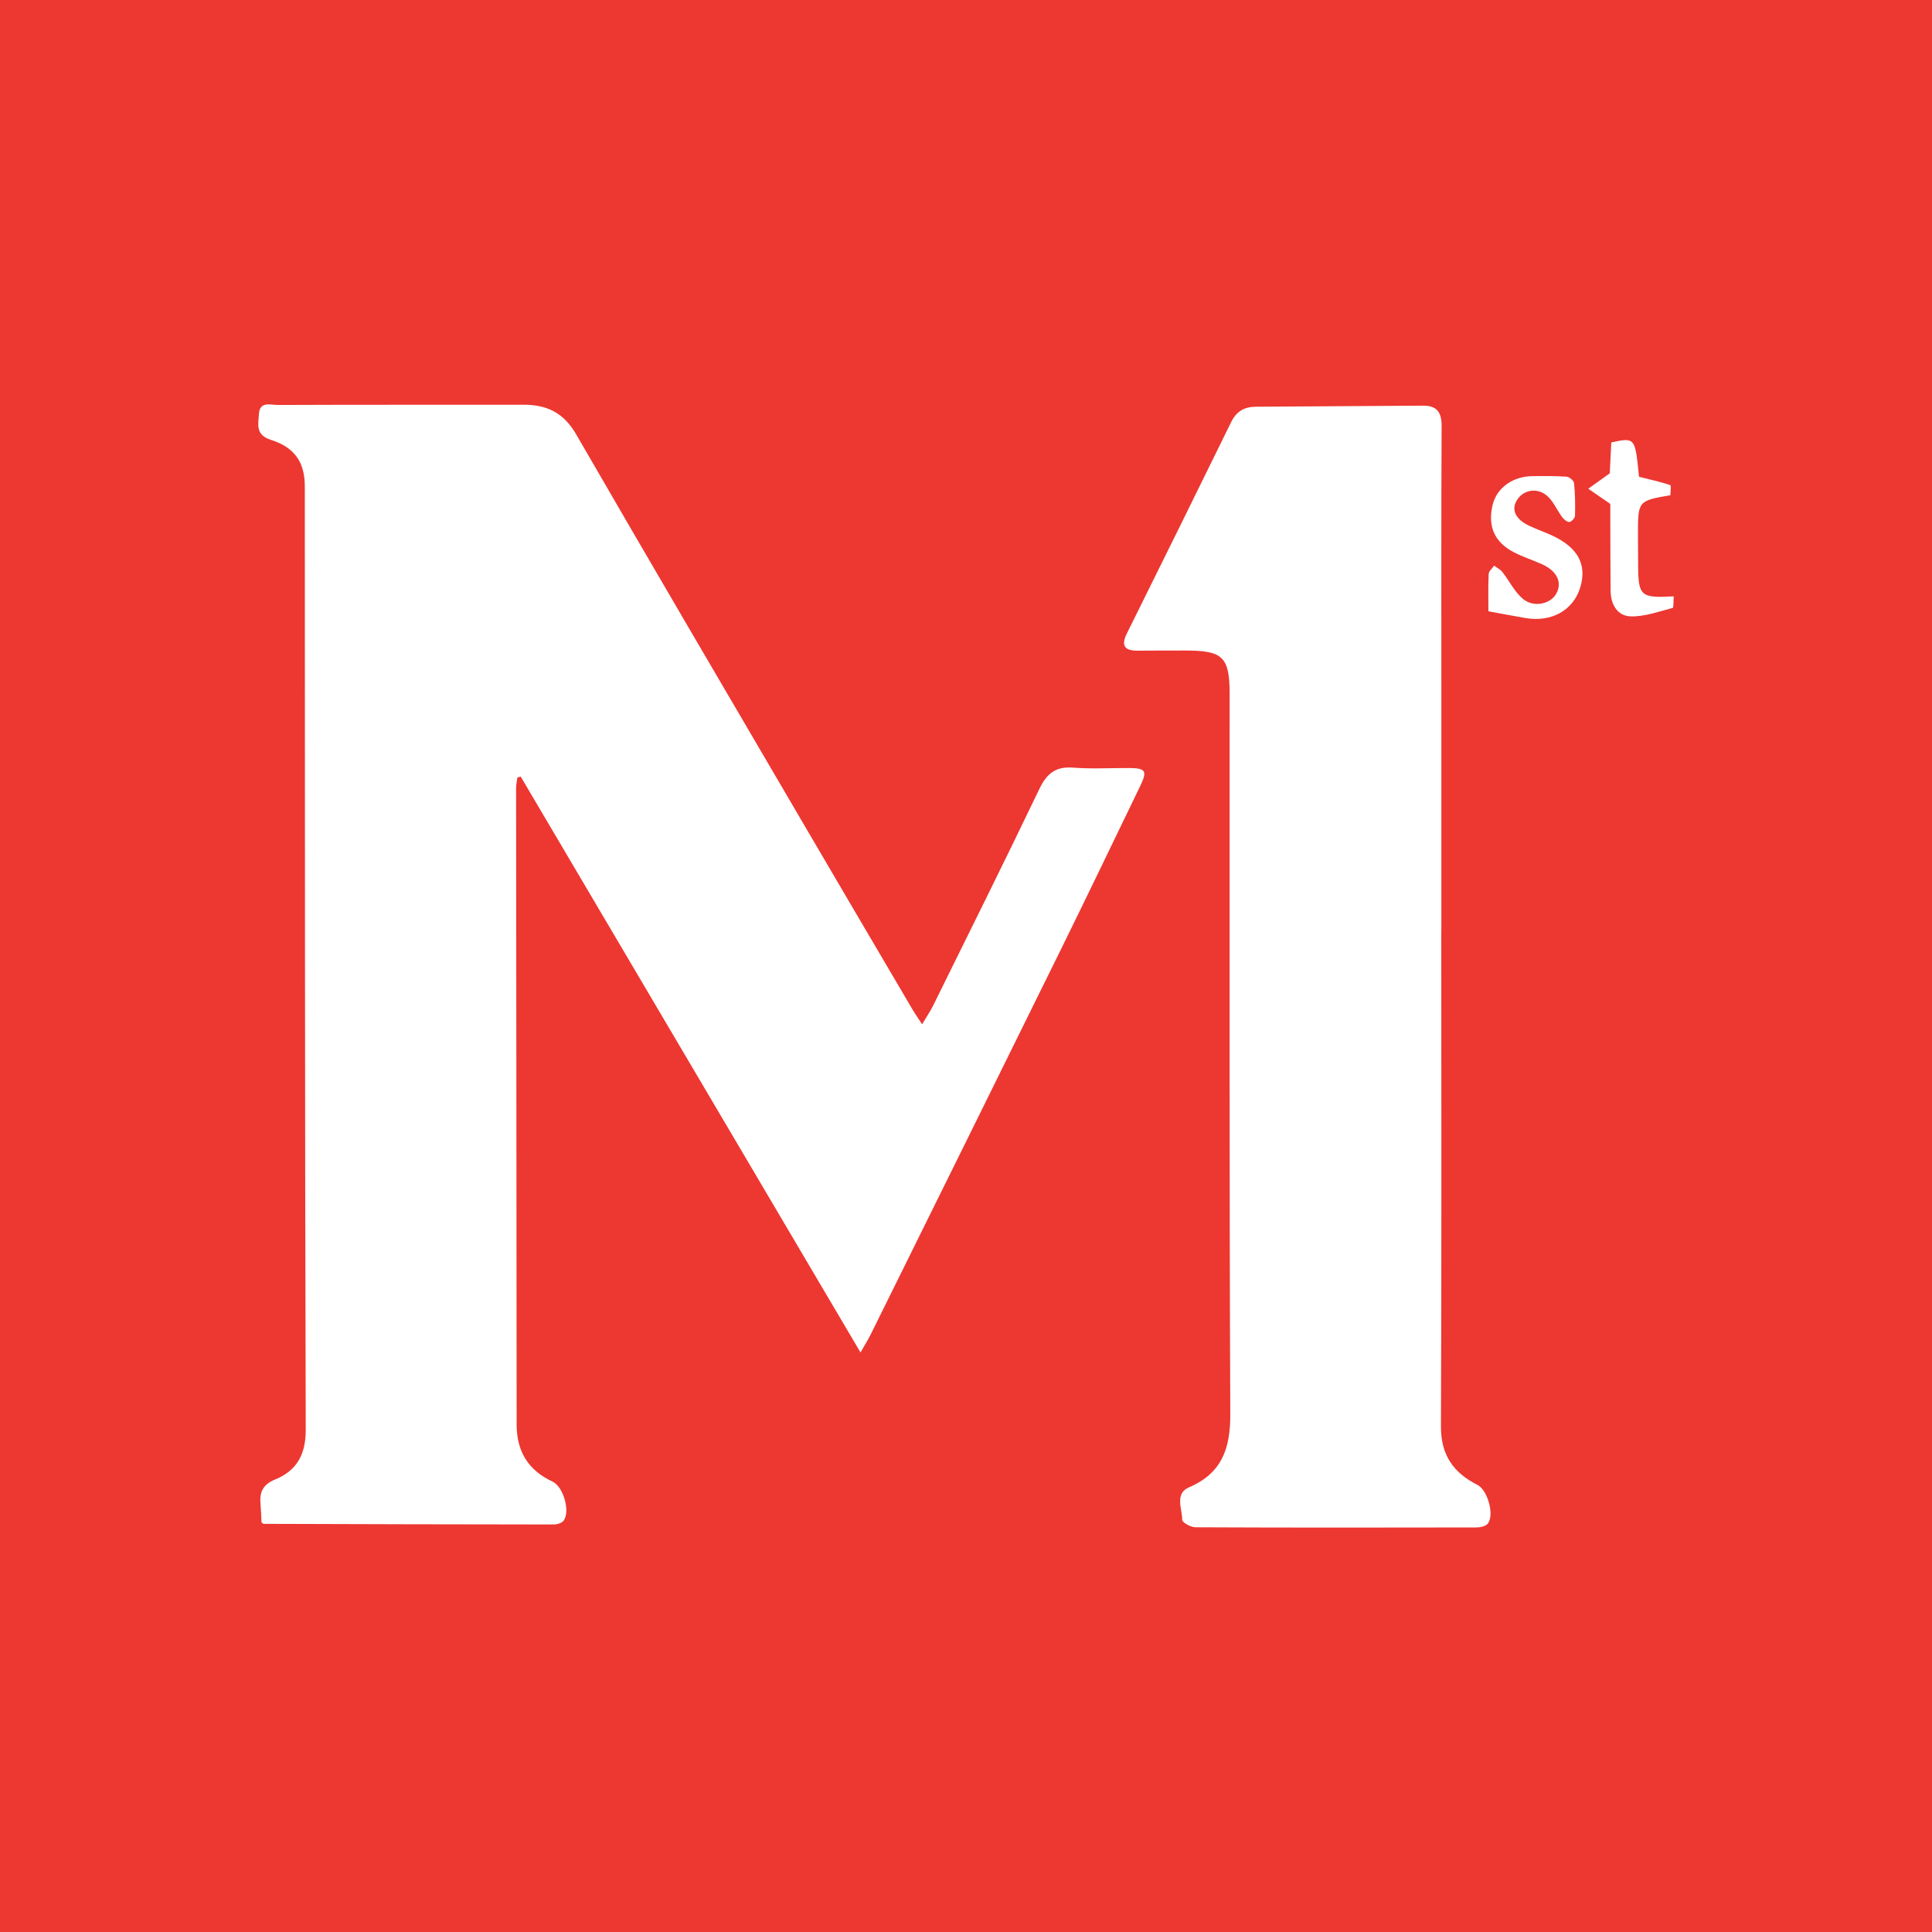
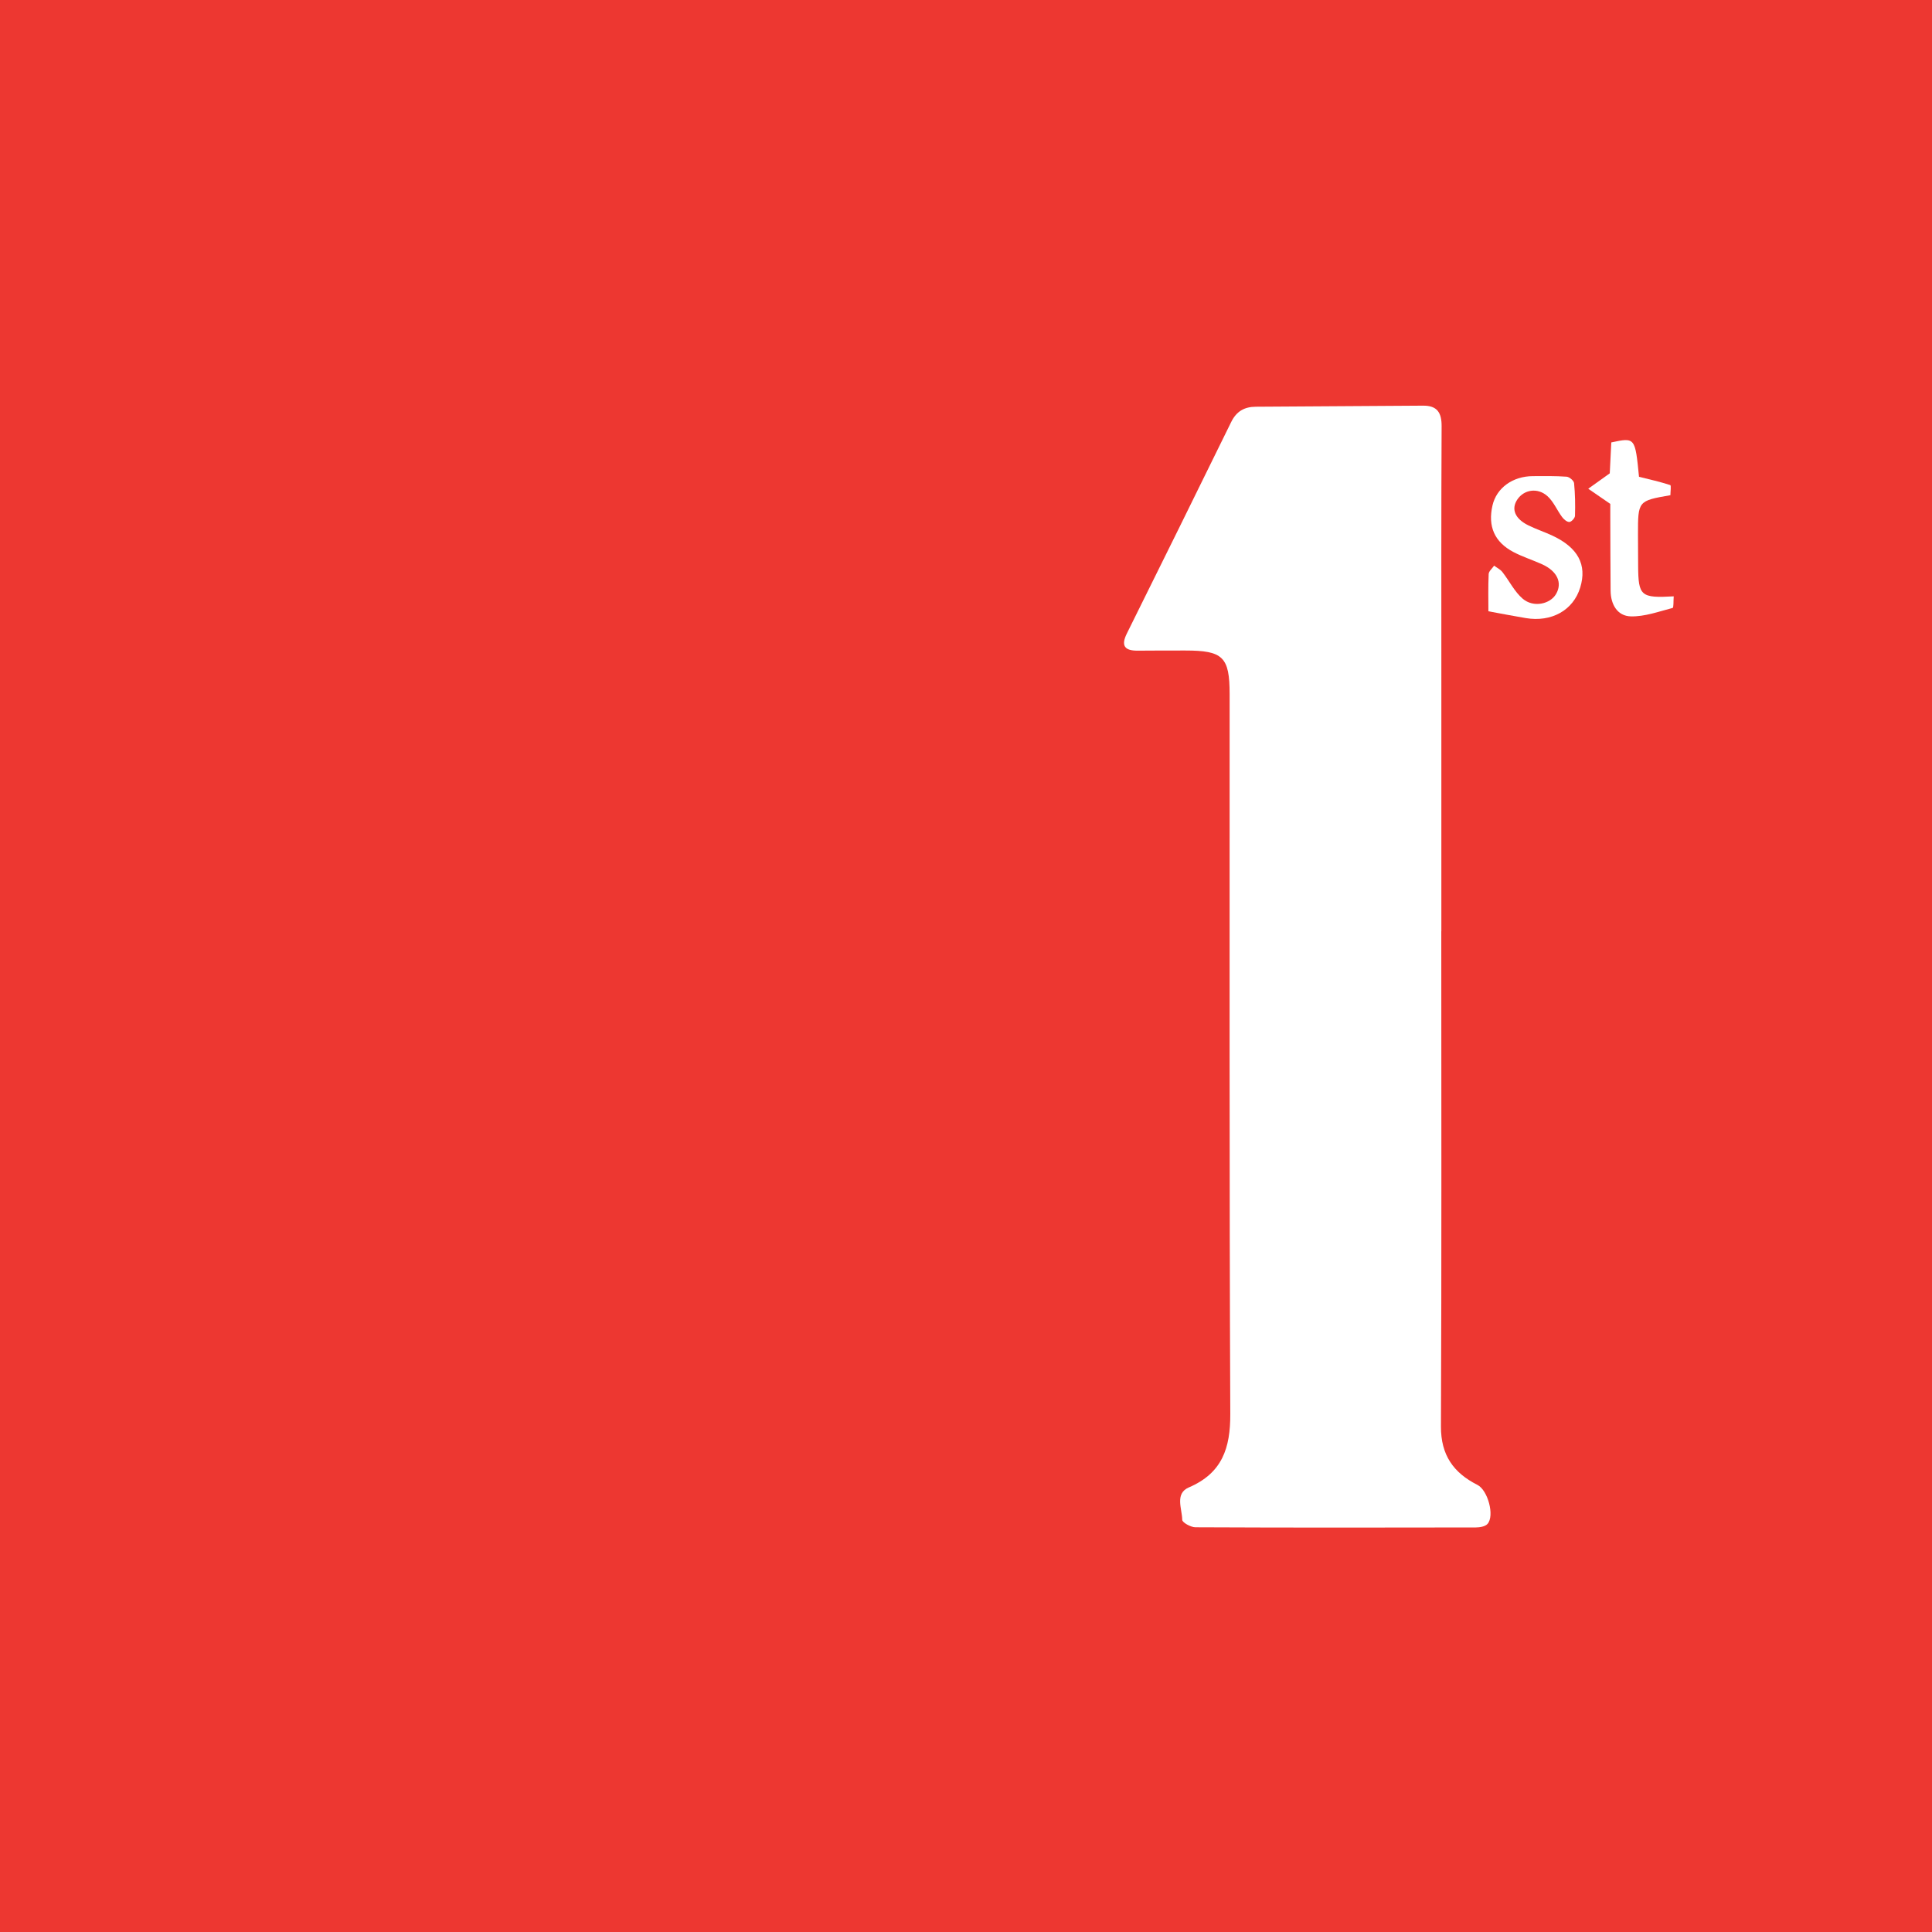
<svg xmlns="http://www.w3.org/2000/svg" version="1.1" id="Layer_1" x="0px" y="0px" width="200px" height="200px" viewBox="0 0 200 200" enable-background="new 0 0 200 200" xml:space="preserve">
  <rect fill="#ED3731" width="200" height="200" />
  <g>
-     <path fill="#FFFFFF" d="M27.072,157.602c-0.032-0.616-0.049-1.29-0.107-1.96c-0.104-1.194,0.276-1.976,1.49-2.474   c2.261-0.927,3.203-2.57,3.195-5.175c-0.094-32.55-0.08-65.1-0.097-97.65c-0.001-2.425-0.991-4.008-3.502-4.806   c-1.634-0.519-1.308-1.599-1.248-2.664c0.077-1.37,1.212-0.949,1.954-0.951c8.491-0.032,16.983-0.017,25.474-0.024   c2.387-0.002,4.13,0.845,5.407,3.055c7.807,13.509,15.713,26.961,23.594,40.427c3.74,6.391,7.496,12.772,11.249,19.155   c0.255,0.433,0.546,0.844,0.973,1.499c0.448-0.754,0.846-1.331,1.152-1.953c3.678-7.454,7.385-14.895,10.979-22.39   c0.763-1.591,1.671-2.366,3.49-2.226c1.914,0.147,3.847,0.036,5.772,0.041c1.753,0.005,1.948,0.285,1.2,1.834   c-2.781,5.753-5.547,11.513-8.37,17.245c-6.491,13.182-13.011,26.349-19.525,39.519c-0.267,0.541-0.59,1.054-1.071,1.905   c-11.835-20.057-23.508-39.838-35.18-59.619c-0.115,0.034-0.229,0.069-0.344,0.103c-0.046,0.355-0.131,0.711-0.131,1.066   c0.017,21.964,0.046,43.928,0.056,65.892c0.001,2.782,1.179,4.748,3.716,5.924c1.117,0.518,1.852,3.062,1.155,4.031   c-0.184,0.256-0.675,0.409-1.025,0.409c-10.015-0.005-20.03-0.036-30.045-0.067C27.238,157.748,27.192,157.687,27.072,157.602z" />
    <path fill="#FFFFFF" d="M149.202,96.409c0,17.089,0.037,34.178-0.035,51.266c-0.012,2.948,1.294,4.789,3.776,6.04   c1.073,0.541,1.8,3.187,1.045,4.04c-0.241,0.272-0.8,0.365-1.214,0.366c-9.676,0.02-19.352,0.027-29.028-0.018   c-0.478-0.002-1.357-0.494-1.361-0.767c-0.015-1.153-0.792-2.724,0.686-3.359c3.448-1.481,4.303-4.06,4.288-7.606   c-0.106-24.841-0.061-49.682-0.068-74.523c-0.001-3.84-0.685-4.506-4.59-4.507c-1.641,0-3.282,0-4.923,0.015   c-1.34,0.012-1.763-0.492-1.128-1.773c3.615-7.289,7.221-14.582,10.8-21.889c0.544-1.111,1.363-1.583,2.554-1.589   c5.771-0.029,11.541-0.067,17.312-0.111c1.461-0.011,1.927,0.717,1.92,2.131c-0.044,8.771-0.026,17.541-0.027,26.312   c-0.001,8.658,0,17.315,0,25.973C149.207,96.409,149.204,96.409,149.202,96.409z" />
    <path fill="#FFFFFF" d="M154.079,63.281c0-1.157-0.035-2.508,0.027-3.855c0.014-0.298,0.368-0.58,0.565-0.869   c0.289,0.217,0.641,0.386,0.857,0.661c0.719,0.917,1.248,2.037,2.113,2.77c1.101,0.934,2.827,0.555,3.44-0.493   c0.678-1.159,0.128-2.368-1.44-3.079c-0.977-0.443-2.012-0.768-2.959-1.264c-1.976-1.036-2.676-2.662-2.181-4.824   c0.415-1.811,2.083-3.03,4.189-3.039c1.163-0.005,2.33-0.026,3.487,0.059c0.284,0.021,0.745,0.411,0.771,0.667   c0.112,1.122,0.129,2.258,0.095,3.386c-0.007,0.232-0.369,0.625-0.582,0.635c-0.247,0.011-0.574-0.27-0.752-0.509   c-0.529-0.711-0.882-1.598-1.523-2.17c-1.027-0.916-2.432-0.668-3.115,0.356c-0.655,0.983-0.248,1.988,1.145,2.673   c0.81,0.398,1.674,0.683,2.492,1.065c2.654,1.242,3.594,3.017,2.876,5.371c-0.717,2.349-2.963,3.614-5.643,3.162   C156.792,63.792,155.648,63.568,154.079,63.281z" />
    <path fill="#FFFFFF" d="M173.263,61.734c-0.042,0.509,0.004,1.17-0.114,1.2c-1.43,0.37-2.89,0.91-4.329,0.873   c-1.391-0.036-2.077-1.234-2.091-2.65c-0.024-2.546-0.023-5.092-0.032-7.638c-0.002-0.608,0-1.216,0-1.357   c-0.995-0.684-1.639-1.126-2.283-1.569c0.651-0.466,1.303-0.931,2.228-1.593c0.04-0.807,0.1-2.023,0.158-3.201   c2.467-0.525,2.467-0.525,2.869,3.558c1.076,0.269,2.173,0.512,3.235,0.859c0.11,0.036,0.015,0.7,0.015,1.046   c-3.357,0.585-3.358,0.585-3.356,4.089c0.001,1.075,0.008,2.15,0.016,3.225C169.6,61.697,169.849,61.928,173.263,61.734z" />
  </g>
</svg>